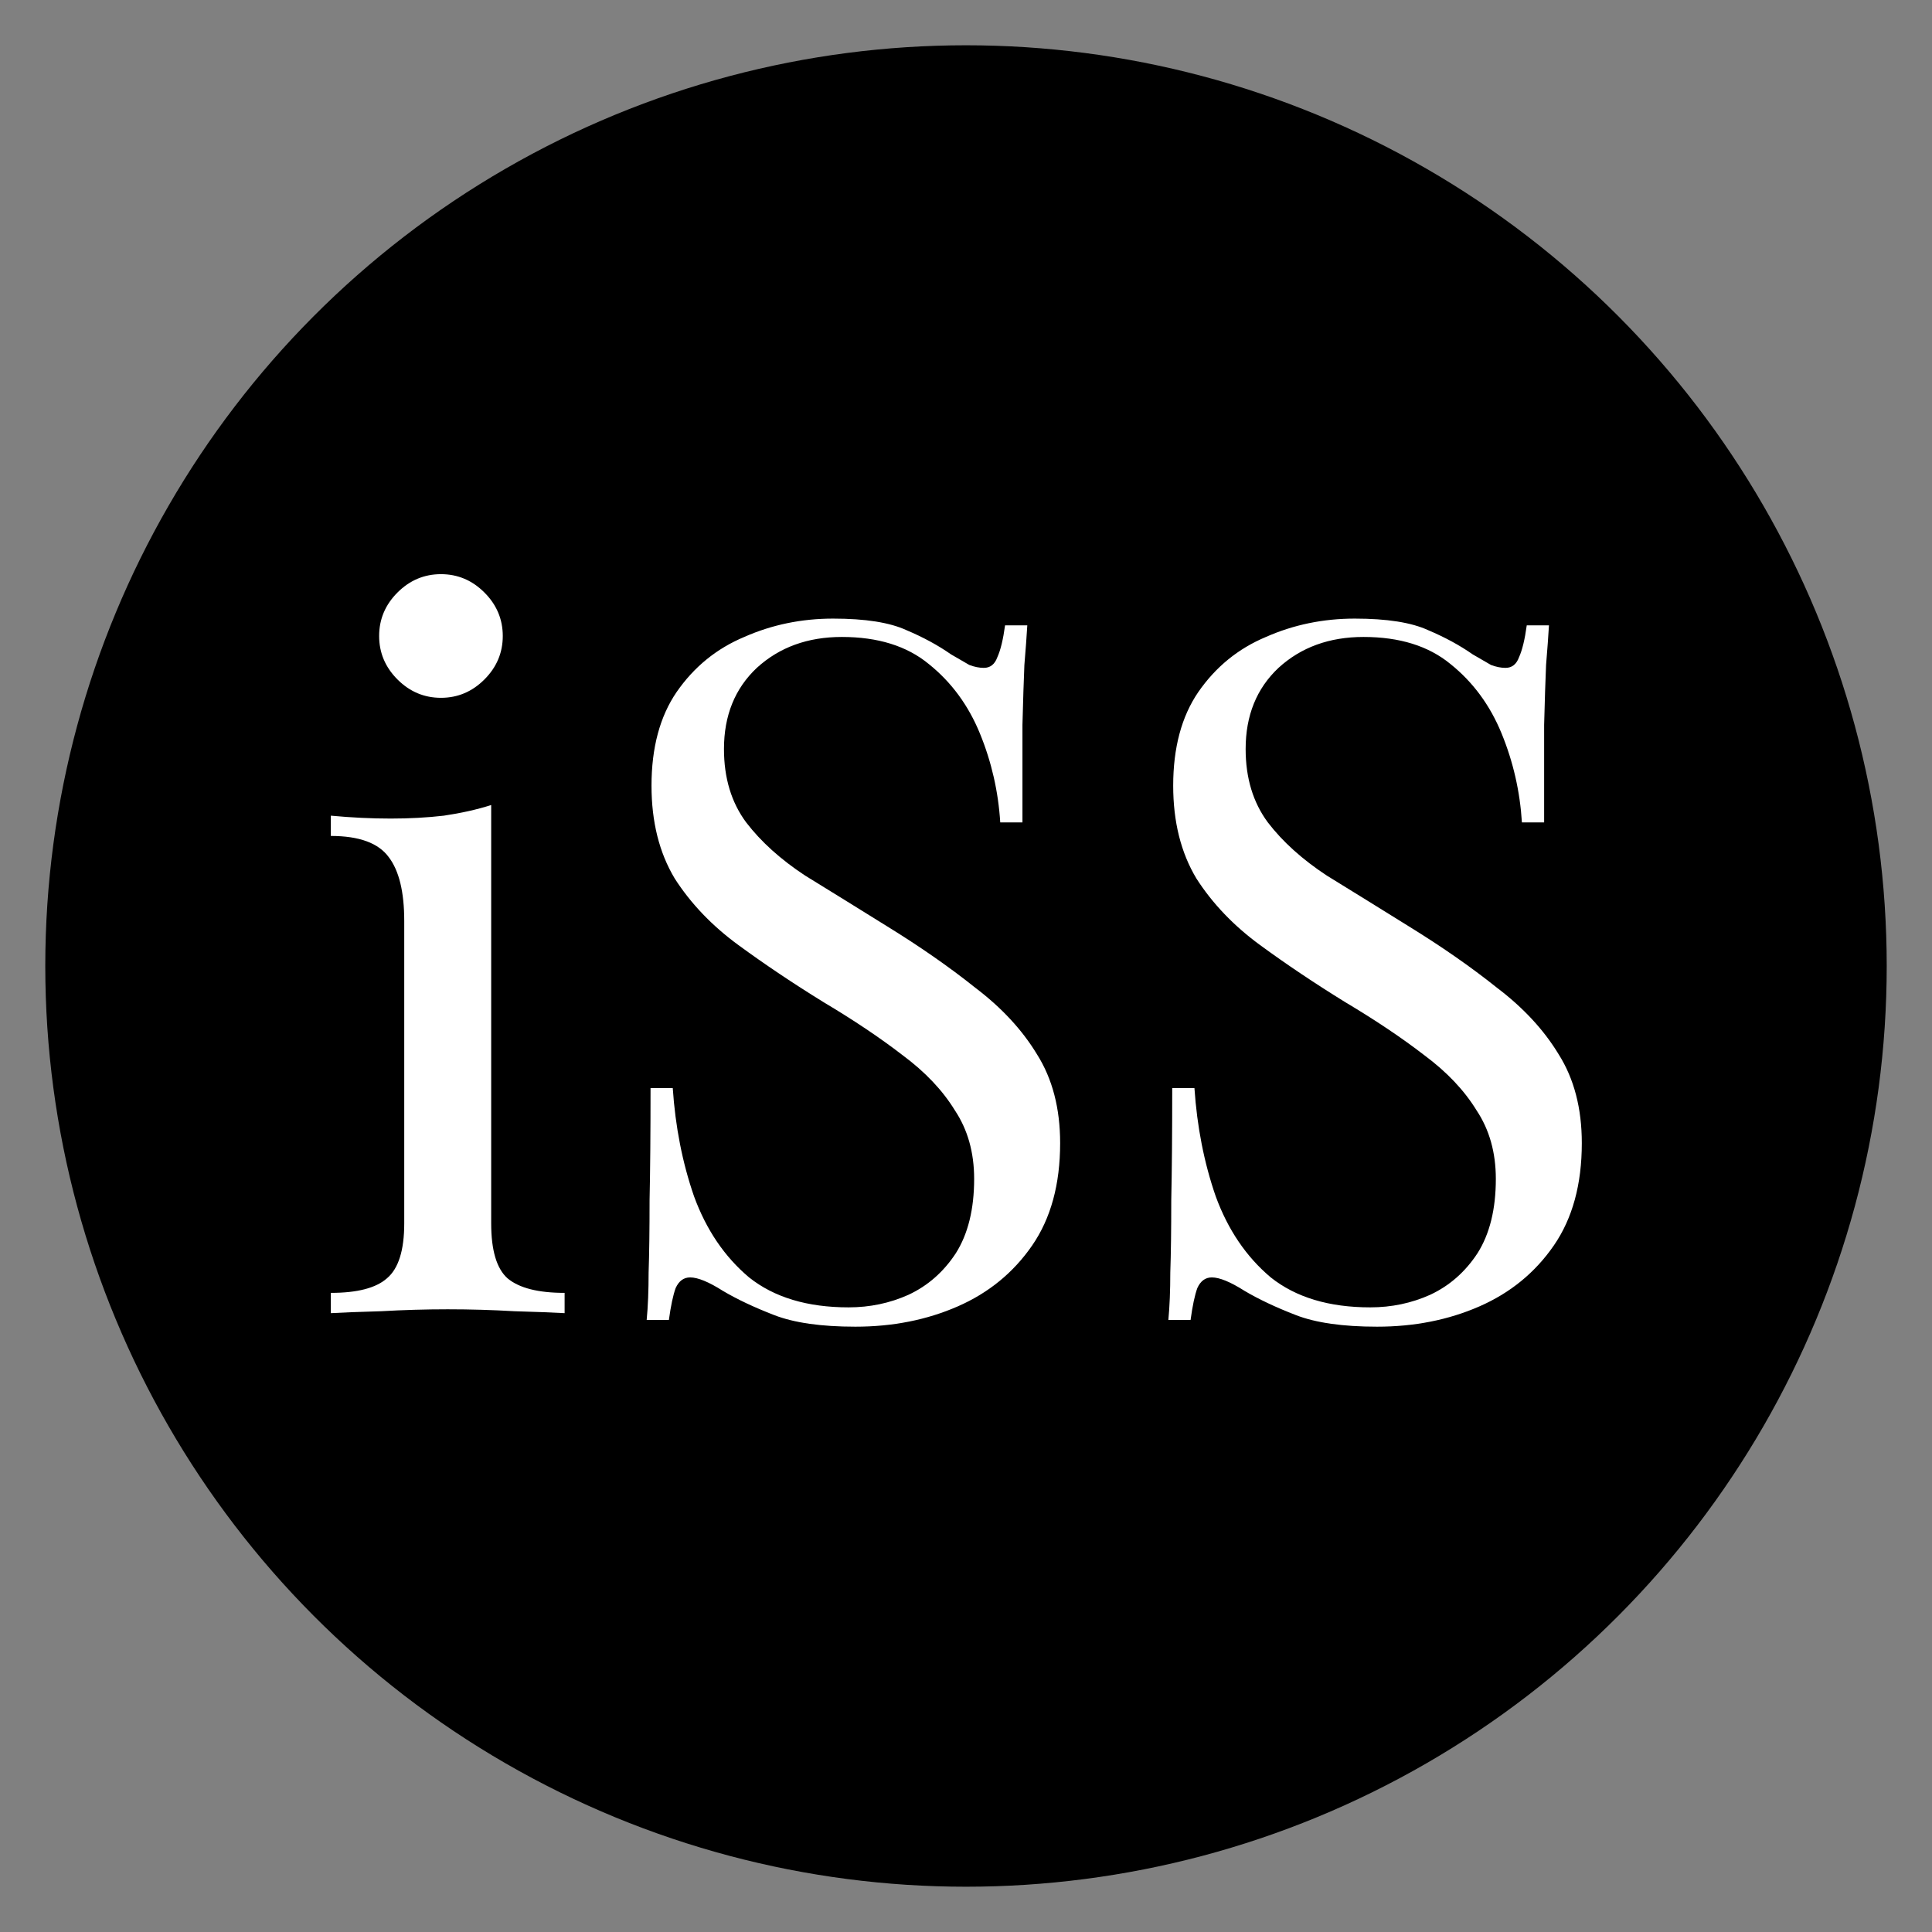
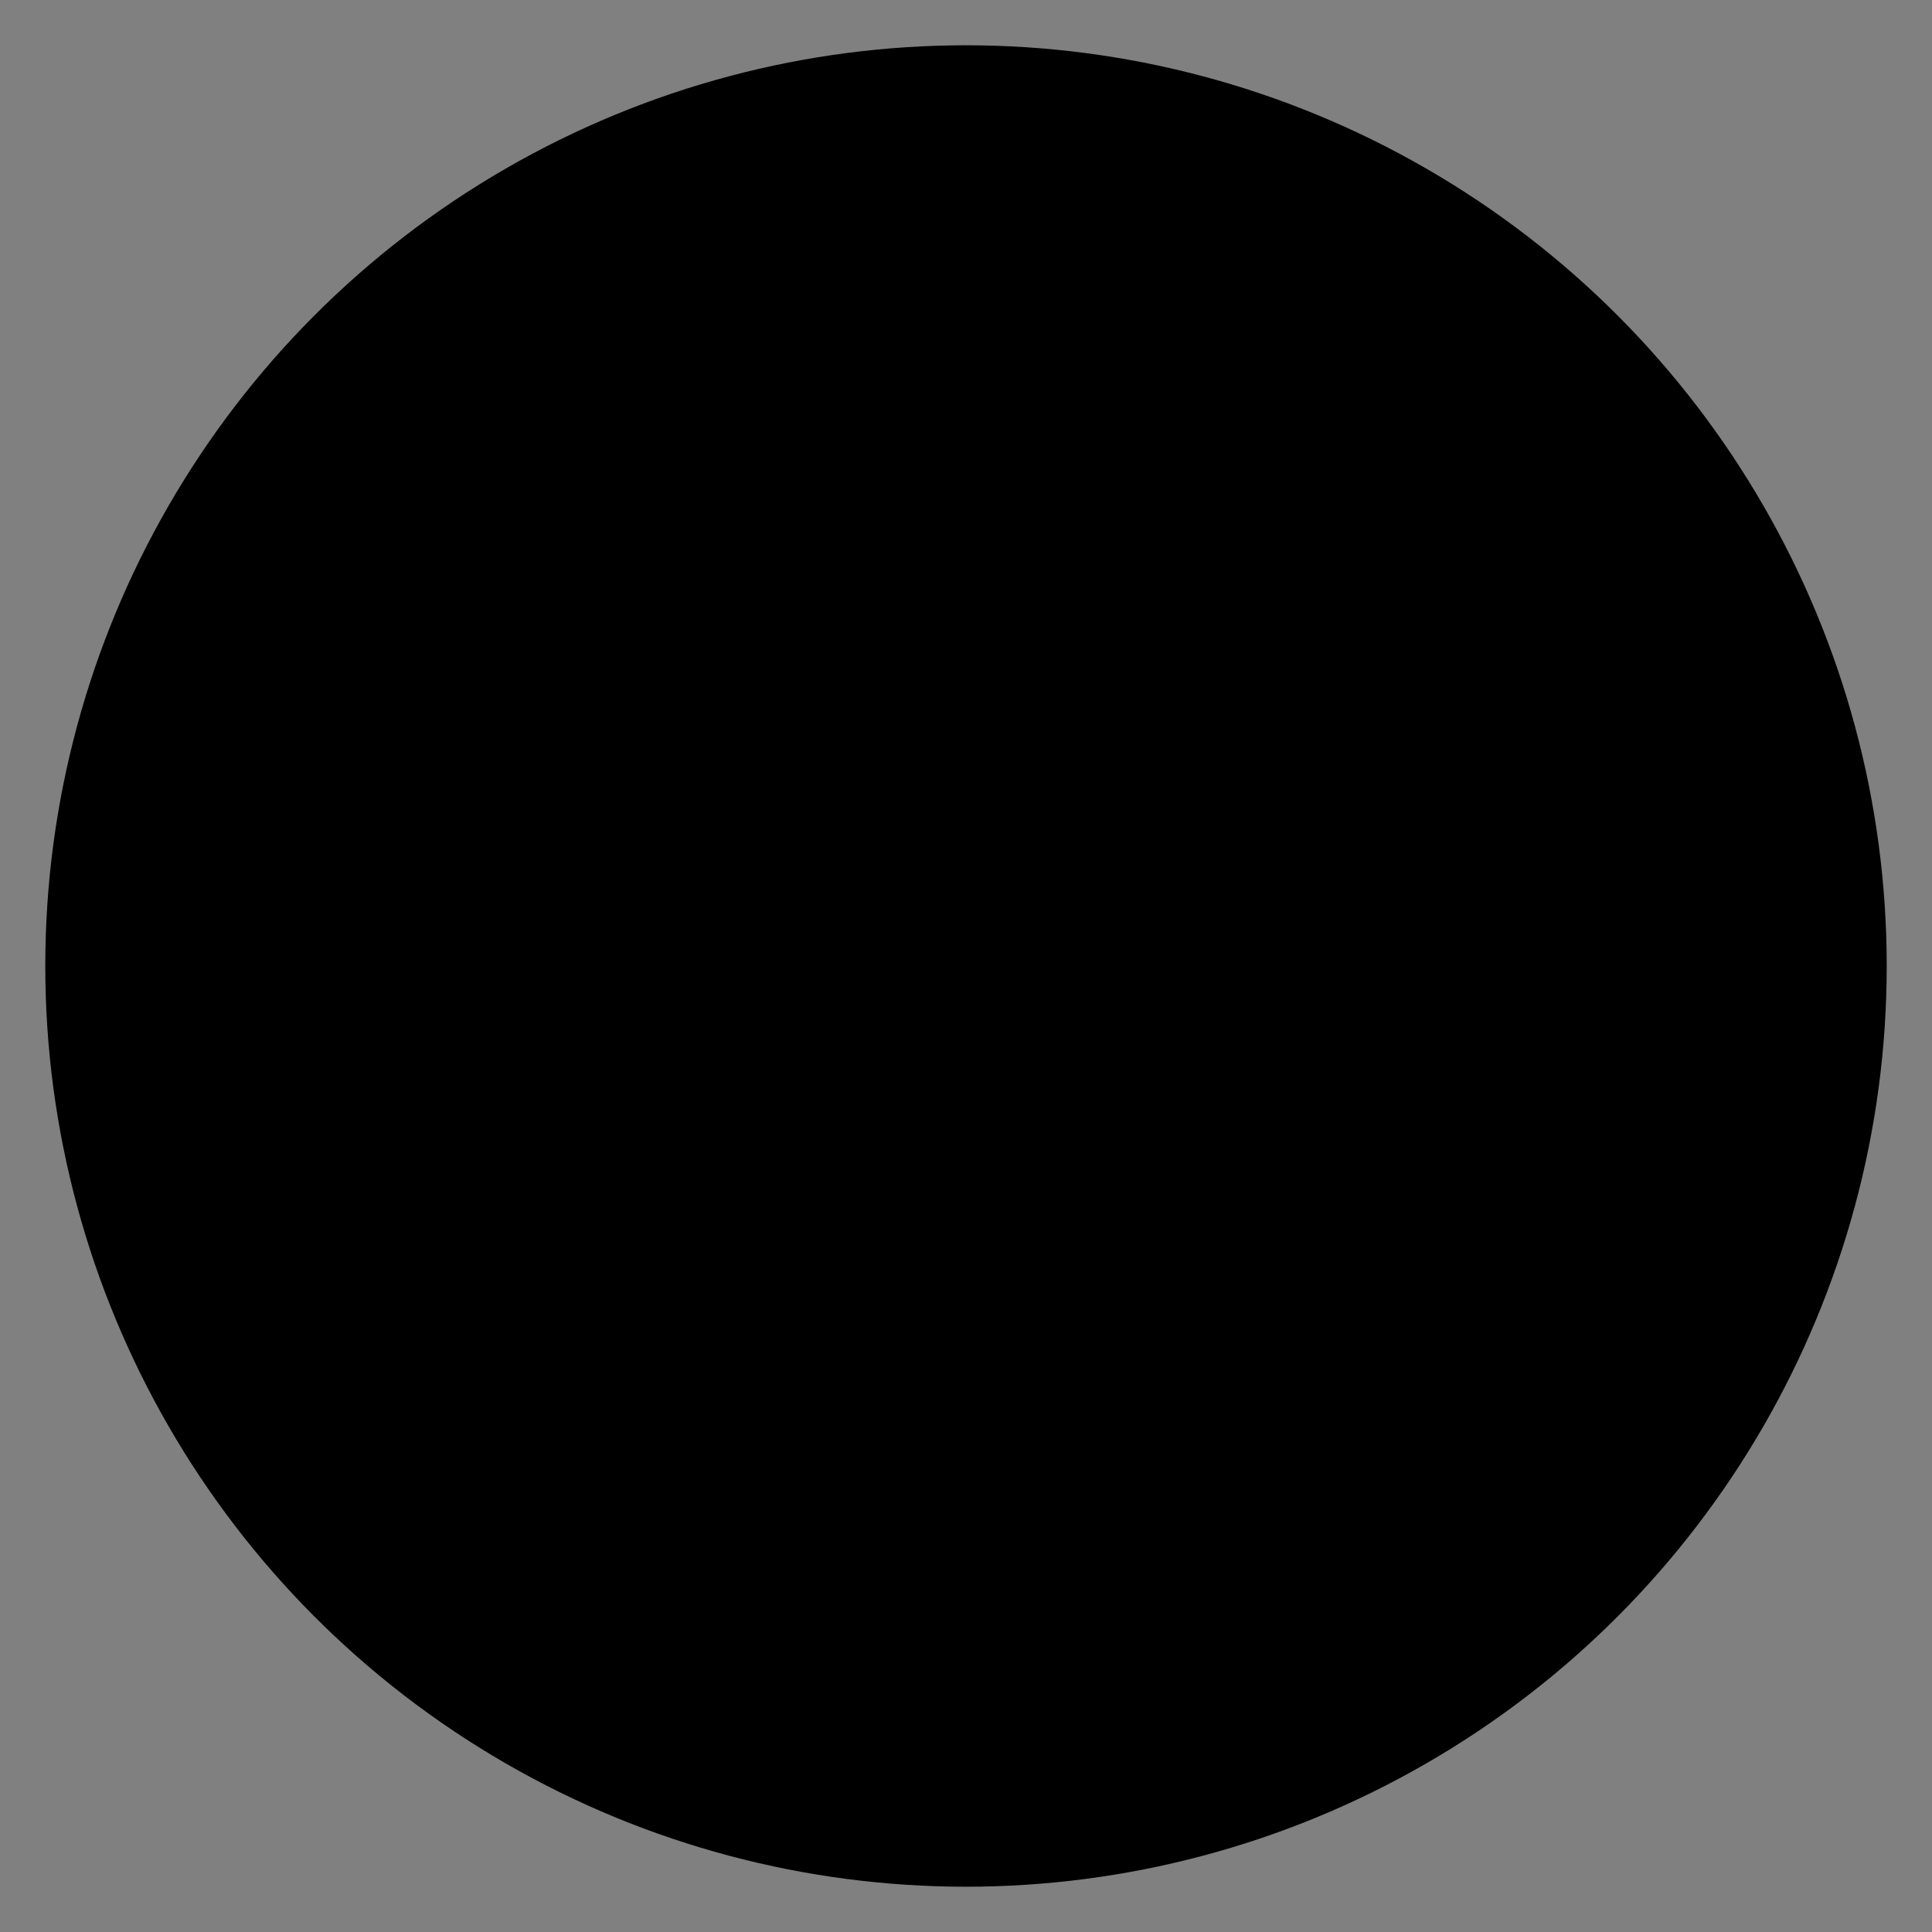
<svg xmlns="http://www.w3.org/2000/svg" width="128" height="128" viewBox="0 0 128 128" fill="none">
  <rect x="0" y="0" width="128" height="128" fill="#808080" stroke="none" />
  <circle cx="64" cy="64" r="61" fill="black" />
-   <path d="M29.215 38.04C30.324 38.04 31.284 38.445 32.094 39.256C32.905 40.067 33.31 41.027 33.31 42.136C33.31 43.245 32.905 44.205 32.094 45.016C31.284 45.827 30.324 46.232 29.215 46.232C28.105 46.232 27.145 45.827 26.334 45.016C25.524 44.205 25.119 43.245 25.119 42.136C25.119 41.027 25.524 40.067 26.334 39.256C27.145 38.445 28.105 38.04 29.215 38.04ZM32.542 53.336V81.048C32.542 82.84 32.905 84.056 33.63 84.696C34.398 85.336 35.657 85.656 37.407 85.656V87C36.681 86.957 35.572 86.915 34.078 86.872C32.628 86.787 31.156 86.744 29.663 86.744C28.212 86.744 26.74 86.787 25.247 86.872C23.753 86.915 22.644 86.957 21.919 87V85.656C23.668 85.656 24.905 85.336 25.631 84.696C26.398 84.056 26.782 82.84 26.782 81.048V61.016C26.782 59.096 26.441 57.688 25.759 56.792C25.076 55.853 23.796 55.384 21.919 55.384V54.04C23.284 54.168 24.607 54.232 25.887 54.232C27.124 54.232 28.297 54.168 29.407 54.04C30.558 53.869 31.604 53.635 32.542 53.336ZM55.197 40.984C57.33 40.984 58.951 41.24 60.06 41.752C61.17 42.221 62.151 42.755 63.005 43.352C63.517 43.651 63.922 43.885 64.221 44.056C64.562 44.184 64.882 44.248 65.18 44.248C65.607 44.248 65.906 44.013 66.076 43.544C66.29 43.075 66.46 42.371 66.588 41.432H68.061C68.018 42.157 67.954 43.032 67.868 44.056C67.826 45.037 67.783 46.36 67.74 48.024C67.74 49.645 67.74 51.8 67.74 54.488H66.269C66.141 52.44 65.692 50.477 64.924 48.6C64.156 46.723 63.026 45.187 61.532 43.992C60.082 42.797 58.162 42.2 55.773 42.2C53.511 42.2 51.634 42.883 50.141 44.248C48.69 45.613 47.965 47.405 47.965 49.624C47.965 51.544 48.455 53.165 49.437 54.488C50.418 55.768 51.719 56.941 53.34 58.008C55.005 59.032 56.797 60.141 58.717 61.336C60.935 62.701 62.898 64.067 64.605 65.432C66.354 66.755 67.719 68.227 68.701 69.848C69.725 71.469 70.237 73.432 70.237 75.736C70.237 78.467 69.618 80.728 68.38 82.52C67.143 84.312 65.501 85.656 63.453 86.552C61.404 87.448 59.143 87.896 56.669 87.896C54.407 87.896 52.615 87.64 51.292 87.128C49.97 86.616 48.839 86.083 47.901 85.528C46.962 84.931 46.236 84.632 45.724 84.632C45.298 84.632 44.978 84.867 44.764 85.336C44.594 85.805 44.444 86.509 44.316 87.448H42.844C42.93 86.552 42.972 85.507 42.972 84.312C43.015 83.075 43.036 81.475 43.036 79.512C43.079 77.549 43.1 75.075 43.1 72.088H44.572C44.743 74.648 45.212 77.037 45.98 79.256C46.791 81.475 48.007 83.267 49.629 84.632C51.292 85.955 53.49 86.616 56.221 86.616C57.629 86.616 58.951 86.339 60.188 85.784C61.468 85.187 62.514 84.269 63.325 83.032C64.135 81.752 64.54 80.109 64.54 78.104C64.54 76.355 64.114 74.84 63.261 73.56C62.45 72.237 61.298 71.021 59.804 69.912C58.311 68.76 56.562 67.587 54.556 66.392C52.551 65.155 50.674 63.896 48.925 62.616C47.175 61.336 45.767 59.864 44.7 58.2C43.676 56.493 43.164 54.445 43.164 52.056C43.164 49.539 43.719 47.469 44.828 45.848C45.98 44.184 47.474 42.968 49.309 42.2C51.143 41.389 53.106 40.984 55.197 40.984ZM89.759 40.984C91.892 40.984 93.514 41.24 94.623 41.752C95.732 42.221 96.714 42.755 97.567 43.352C98.079 43.651 98.484 43.885 98.783 44.056C99.124 44.184 99.444 44.248 99.743 44.248C100.17 44.248 100.468 44.013 100.639 43.544C100.852 43.075 101.023 42.371 101.151 41.432H102.623C102.58 42.157 102.516 43.032 102.431 44.056C102.388 45.037 102.346 46.36 102.303 48.024C102.303 49.645 102.303 51.8 102.303 54.488H100.831C100.703 52.44 100.255 50.477 99.487 48.6C98.719 46.723 97.588 45.187 96.095 43.992C94.644 42.797 92.724 42.2 90.335 42.2C88.074 42.2 86.196 42.883 84.703 44.248C83.252 45.613 82.527 47.405 82.527 49.624C82.527 51.544 83.018 53.165 83.999 54.488C84.98 55.768 86.282 56.941 87.903 58.008C89.567 59.032 91.359 60.141 93.279 61.336C95.498 62.701 97.46 64.067 99.167 65.432C100.916 66.755 102.282 68.227 103.263 69.848C104.287 71.469 104.799 73.432 104.799 75.736C104.799 78.467 104.18 80.728 102.943 82.52C101.706 84.312 100.063 85.656 98.015 86.552C95.967 87.448 93.706 87.896 91.231 87.896C88.97 87.896 87.178 87.64 85.855 87.128C84.532 86.616 83.402 86.083 82.463 85.528C81.524 84.931 80.799 84.632 80.287 84.632C79.86 84.632 79.54 84.867 79.327 85.336C79.156 85.805 79.007 86.509 78.879 87.448H77.407C77.492 86.552 77.535 85.507 77.535 84.312C77.578 83.075 77.599 81.475 77.599 79.512C77.642 77.549 77.663 75.075 77.663 72.088H79.135C79.306 74.648 79.775 77.037 80.543 79.256C81.354 81.475 82.57 83.267 84.191 84.632C85.855 85.955 88.052 86.616 90.783 86.616C92.191 86.616 93.514 86.339 94.751 85.784C96.031 85.187 97.076 84.269 97.887 83.032C98.698 81.752 99.103 80.109 99.103 78.104C99.103 76.355 98.676 74.84 97.823 73.56C97.012 72.237 95.86 71.021 94.367 69.912C92.874 68.76 91.124 67.587 89.119 66.392C87.114 65.155 85.236 63.896 83.487 62.616C81.738 61.336 80.33 59.864 79.263 58.2C78.239 56.493 77.727 54.445 77.727 52.056C77.727 49.539 78.282 47.469 79.391 45.848C80.543 44.184 82.036 42.968 83.871 42.2C85.706 41.389 87.668 40.984 89.759 40.984Z" fill="white" />
</svg>